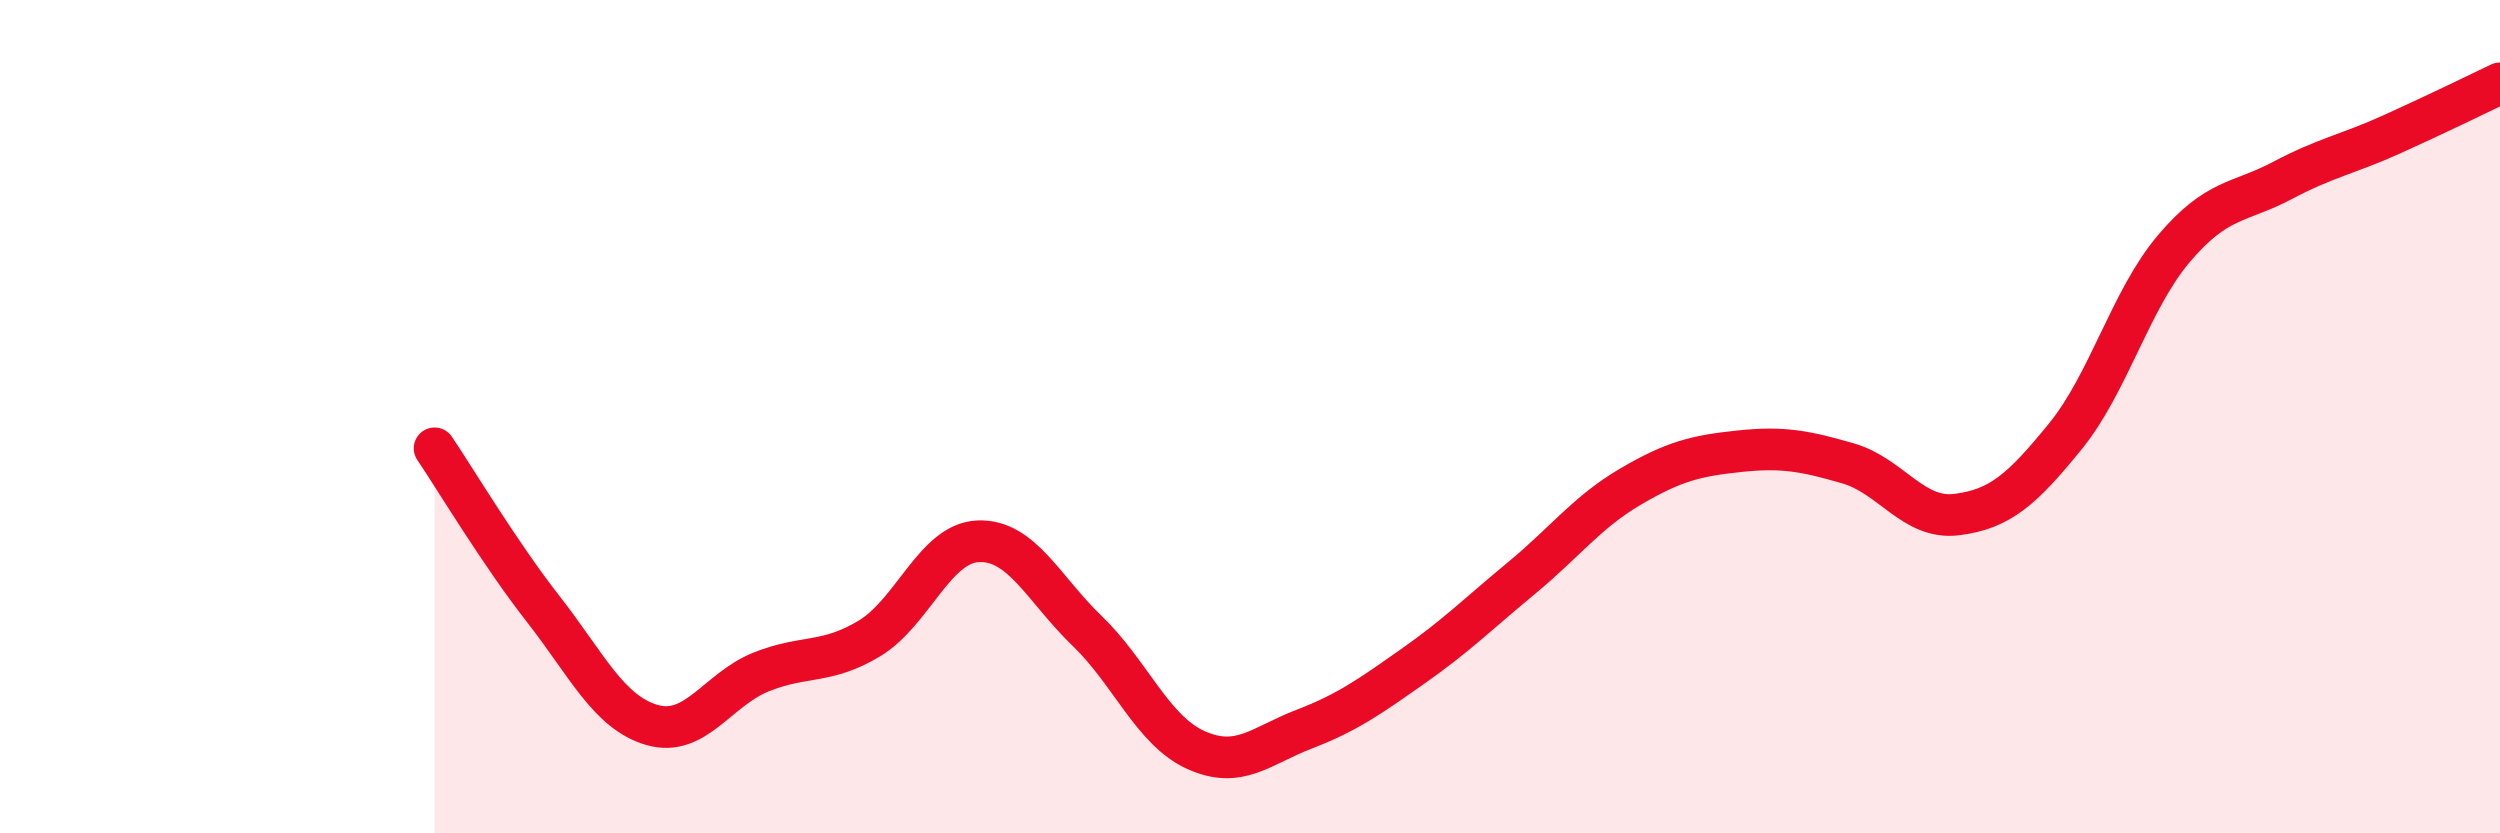
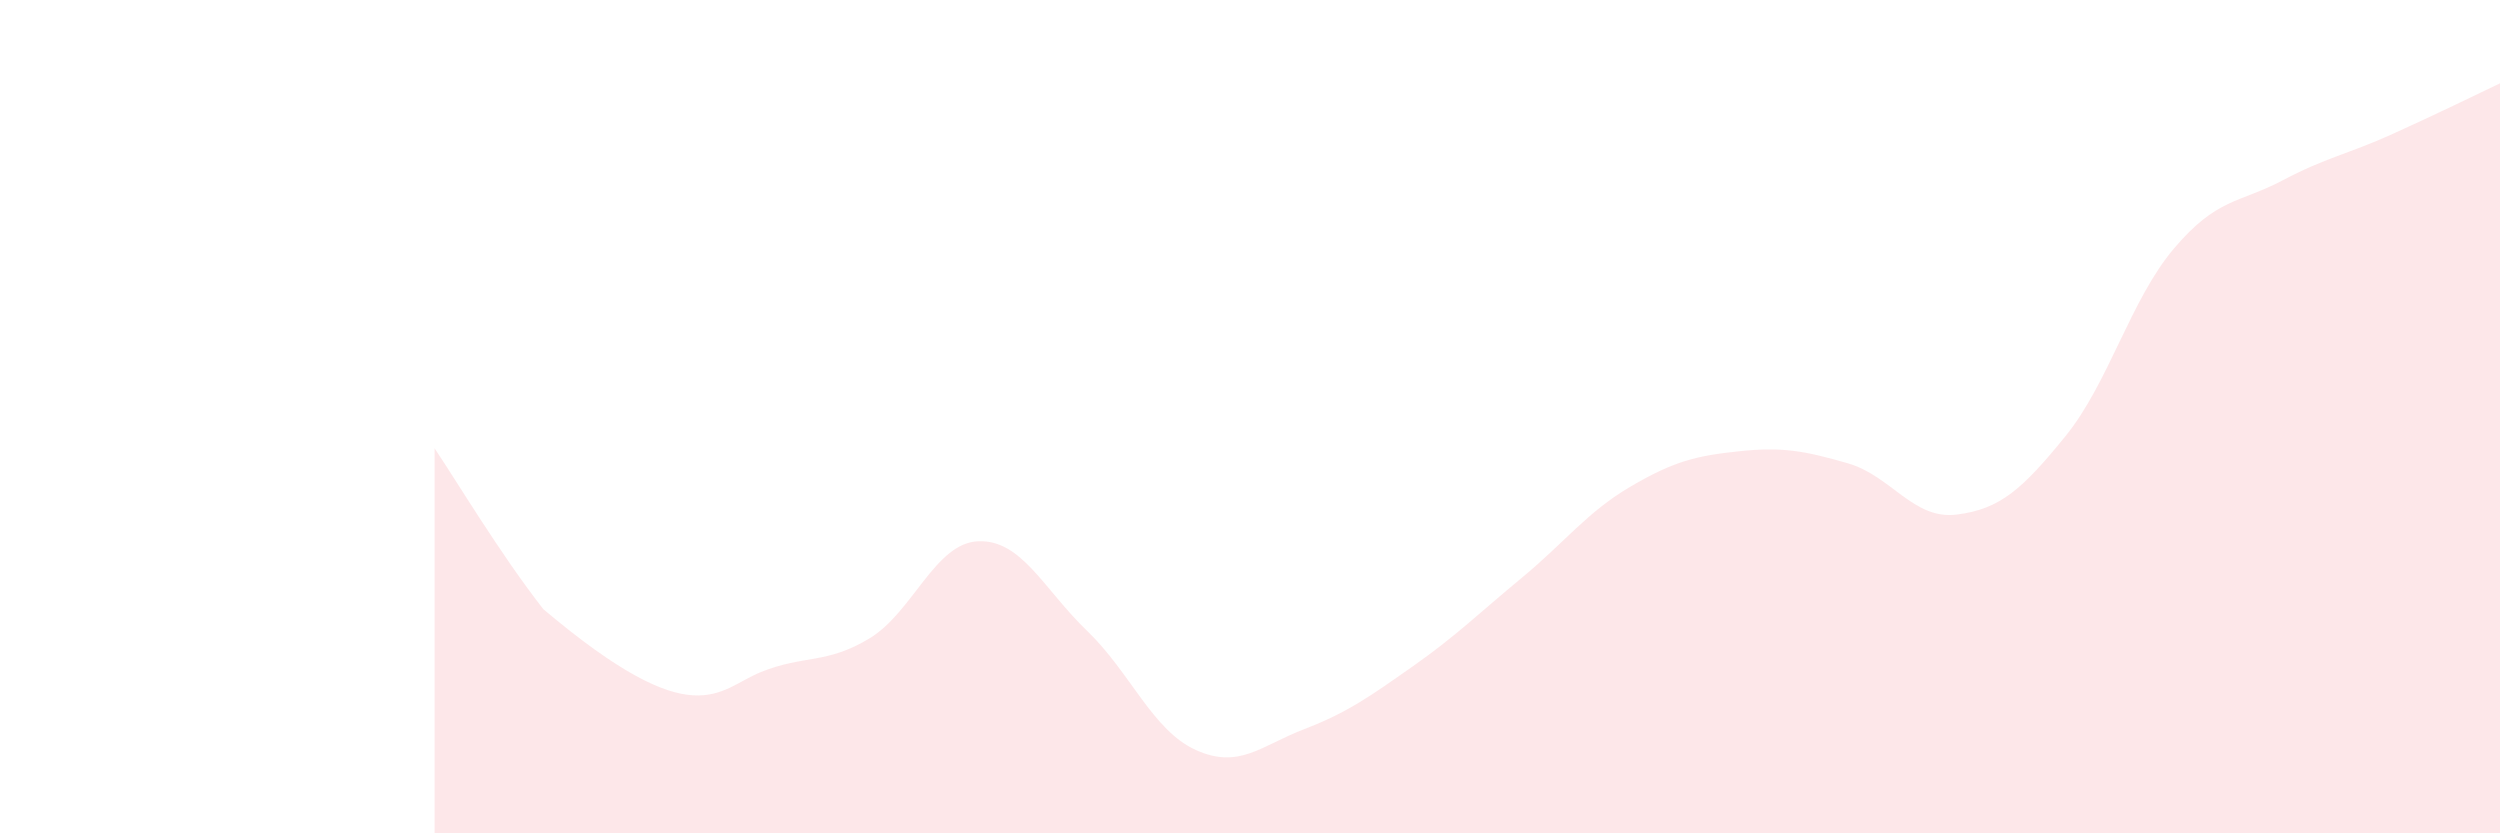
<svg xmlns="http://www.w3.org/2000/svg" width="60" height="20" viewBox="0 0 60 20">
-   <path d="M 10.43,10.76 C 10.95,11.53 12,13.29 13.04,14.62 C 14.08,15.95 14.61,17.1 15.65,17.4 C 16.69,17.7 17.22,16.55 18.26,16.13 C 19.3,15.71 19.83,15.95 20.87,15.32 C 21.91,14.69 22.44,13.03 23.48,12.99 C 24.52,12.95 25.05,14.14 26.09,15.14 C 27.13,16.14 27.66,17.53 28.7,18 C 29.74,18.47 30.26,17.9 31.3,17.5 C 32.34,17.1 32.87,16.72 33.91,15.99 C 34.95,15.26 35.48,14.73 36.52,13.87 C 37.56,13.01 38.09,12.29 39.13,11.68 C 40.17,11.07 40.7,10.94 41.74,10.83 C 42.78,10.72 43.31,10.82 44.35,11.12 C 45.39,11.42 45.92,12.48 46.96,12.35 C 48,12.22 48.53,11.75 49.57,10.47 C 50.61,9.19 51.13,7.2 52.17,5.97 C 53.21,4.74 53.74,4.88 54.78,4.33 C 55.82,3.78 56.35,3.7 57.39,3.23 C 58.43,2.76 59.48,2.25 60,2L60 20L10.43 20Z" fill="#EB0A25" opacity="0.1" stroke-linecap="round" stroke-linejoin="round" />
-   <path d="M 10.43,10.76 C 10.95,11.53 12,13.29 13.04,14.62 C 14.08,15.95 14.61,17.1 15.65,17.4 C 16.69,17.7 17.22,16.55 18.26,16.13 C 19.3,15.71 19.83,15.95 20.87,15.32 C 21.91,14.69 22.44,13.03 23.48,12.99 C 24.52,12.95 25.05,14.14 26.09,15.14 C 27.13,16.14 27.66,17.53 28.7,18 C 29.74,18.47 30.26,17.9 31.3,17.5 C 32.34,17.1 32.87,16.72 33.91,15.99 C 34.95,15.26 35.48,14.73 36.52,13.87 C 37.56,13.01 38.09,12.29 39.13,11.68 C 40.17,11.07 40.7,10.94 41.74,10.83 C 42.78,10.72 43.31,10.82 44.35,11.12 C 45.39,11.42 45.92,12.48 46.96,12.35 C 48,12.22 48.53,11.75 49.57,10.47 C 50.61,9.19 51.13,7.2 52.17,5.97 C 53.21,4.74 53.74,4.88 54.78,4.33 C 55.82,3.78 56.35,3.7 57.39,3.23 C 58.43,2.76 59.48,2.25 60,2" stroke="#EB0A25" stroke-width="1" fill="none" stroke-linecap="round" stroke-linejoin="round" />
+   <path d="M 10.43,10.76 C 10.95,11.53 12,13.29 13.04,14.62 C 16.69,17.7 17.22,16.55 18.26,16.13 C 19.3,15.71 19.83,15.95 20.87,15.32 C 21.91,14.69 22.44,13.03 23.48,12.99 C 24.52,12.95 25.05,14.14 26.09,15.14 C 27.13,16.14 27.66,17.53 28.7,18 C 29.74,18.47 30.26,17.9 31.3,17.5 C 32.34,17.1 32.87,16.72 33.91,15.99 C 34.95,15.26 35.48,14.73 36.52,13.87 C 37.56,13.01 38.09,12.29 39.13,11.68 C 40.17,11.07 40.7,10.94 41.74,10.83 C 42.78,10.72 43.31,10.82 44.35,11.12 C 45.39,11.42 45.92,12.48 46.96,12.35 C 48,12.22 48.53,11.75 49.57,10.47 C 50.61,9.19 51.13,7.2 52.17,5.97 C 53.21,4.74 53.74,4.88 54.78,4.33 C 55.82,3.78 56.35,3.7 57.39,3.23 C 58.43,2.76 59.48,2.25 60,2L60 20L10.43 20Z" fill="#EB0A25" opacity="0.1" stroke-linecap="round" stroke-linejoin="round" />
</svg>